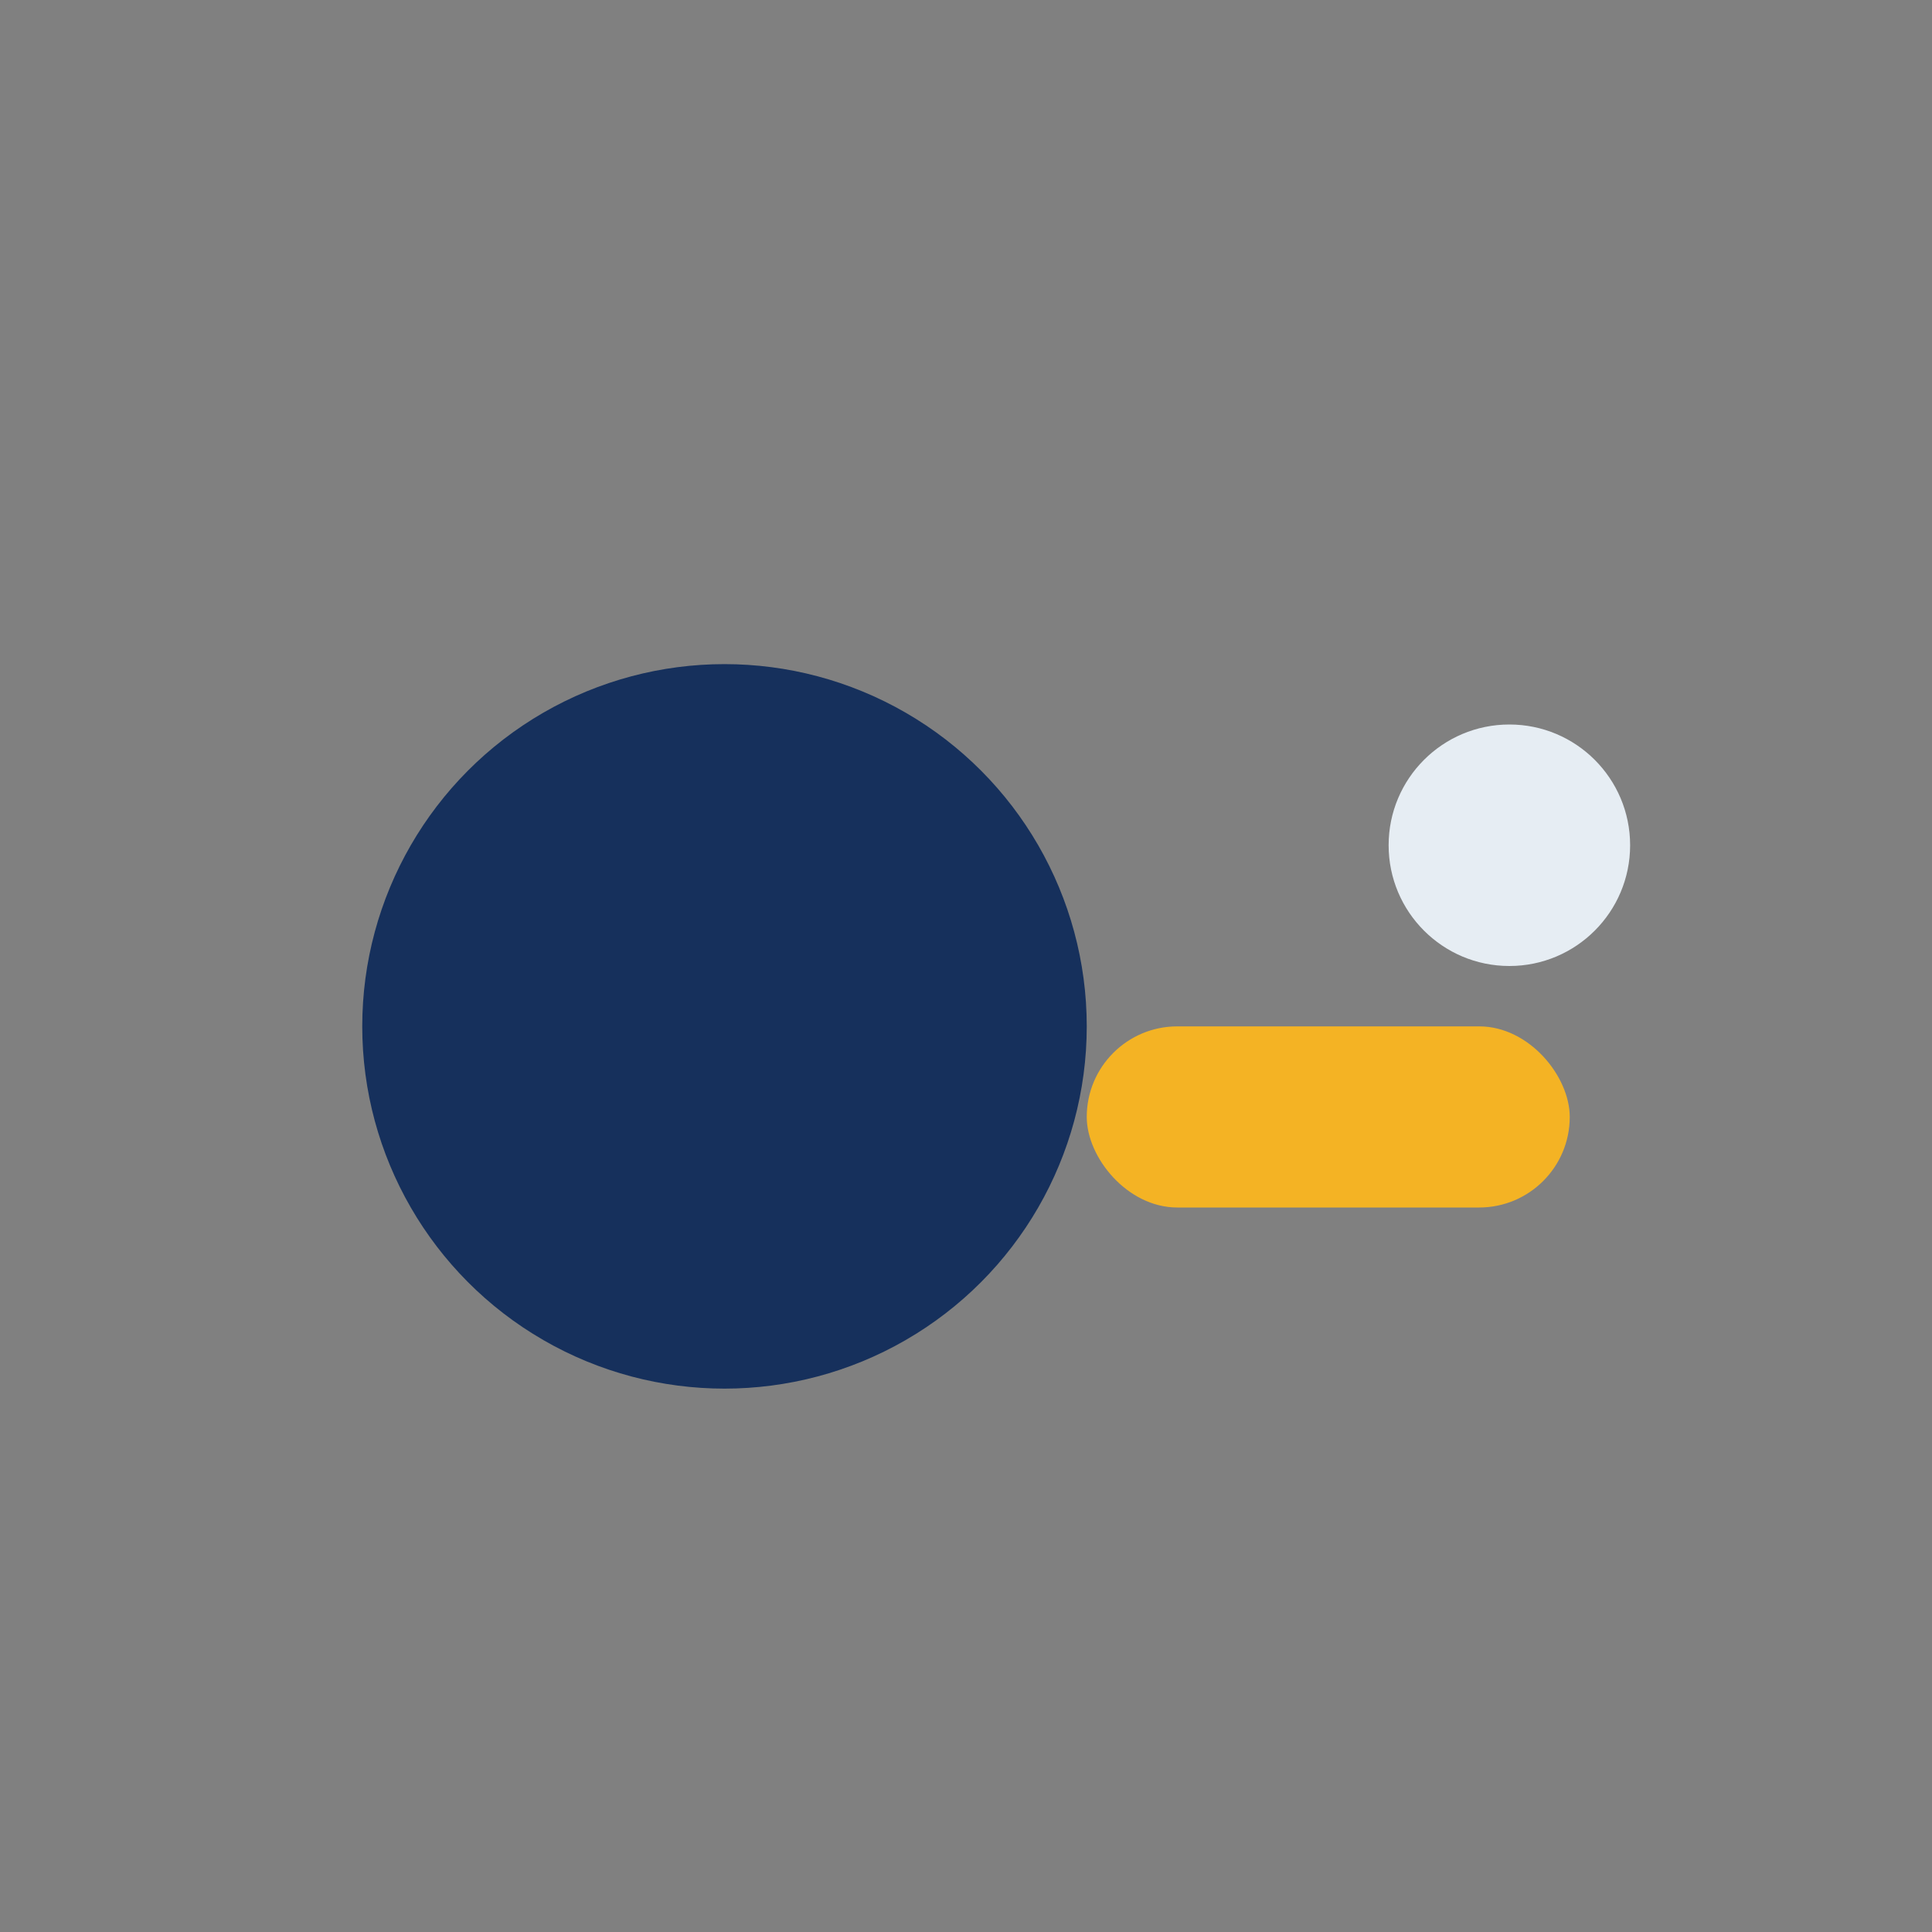
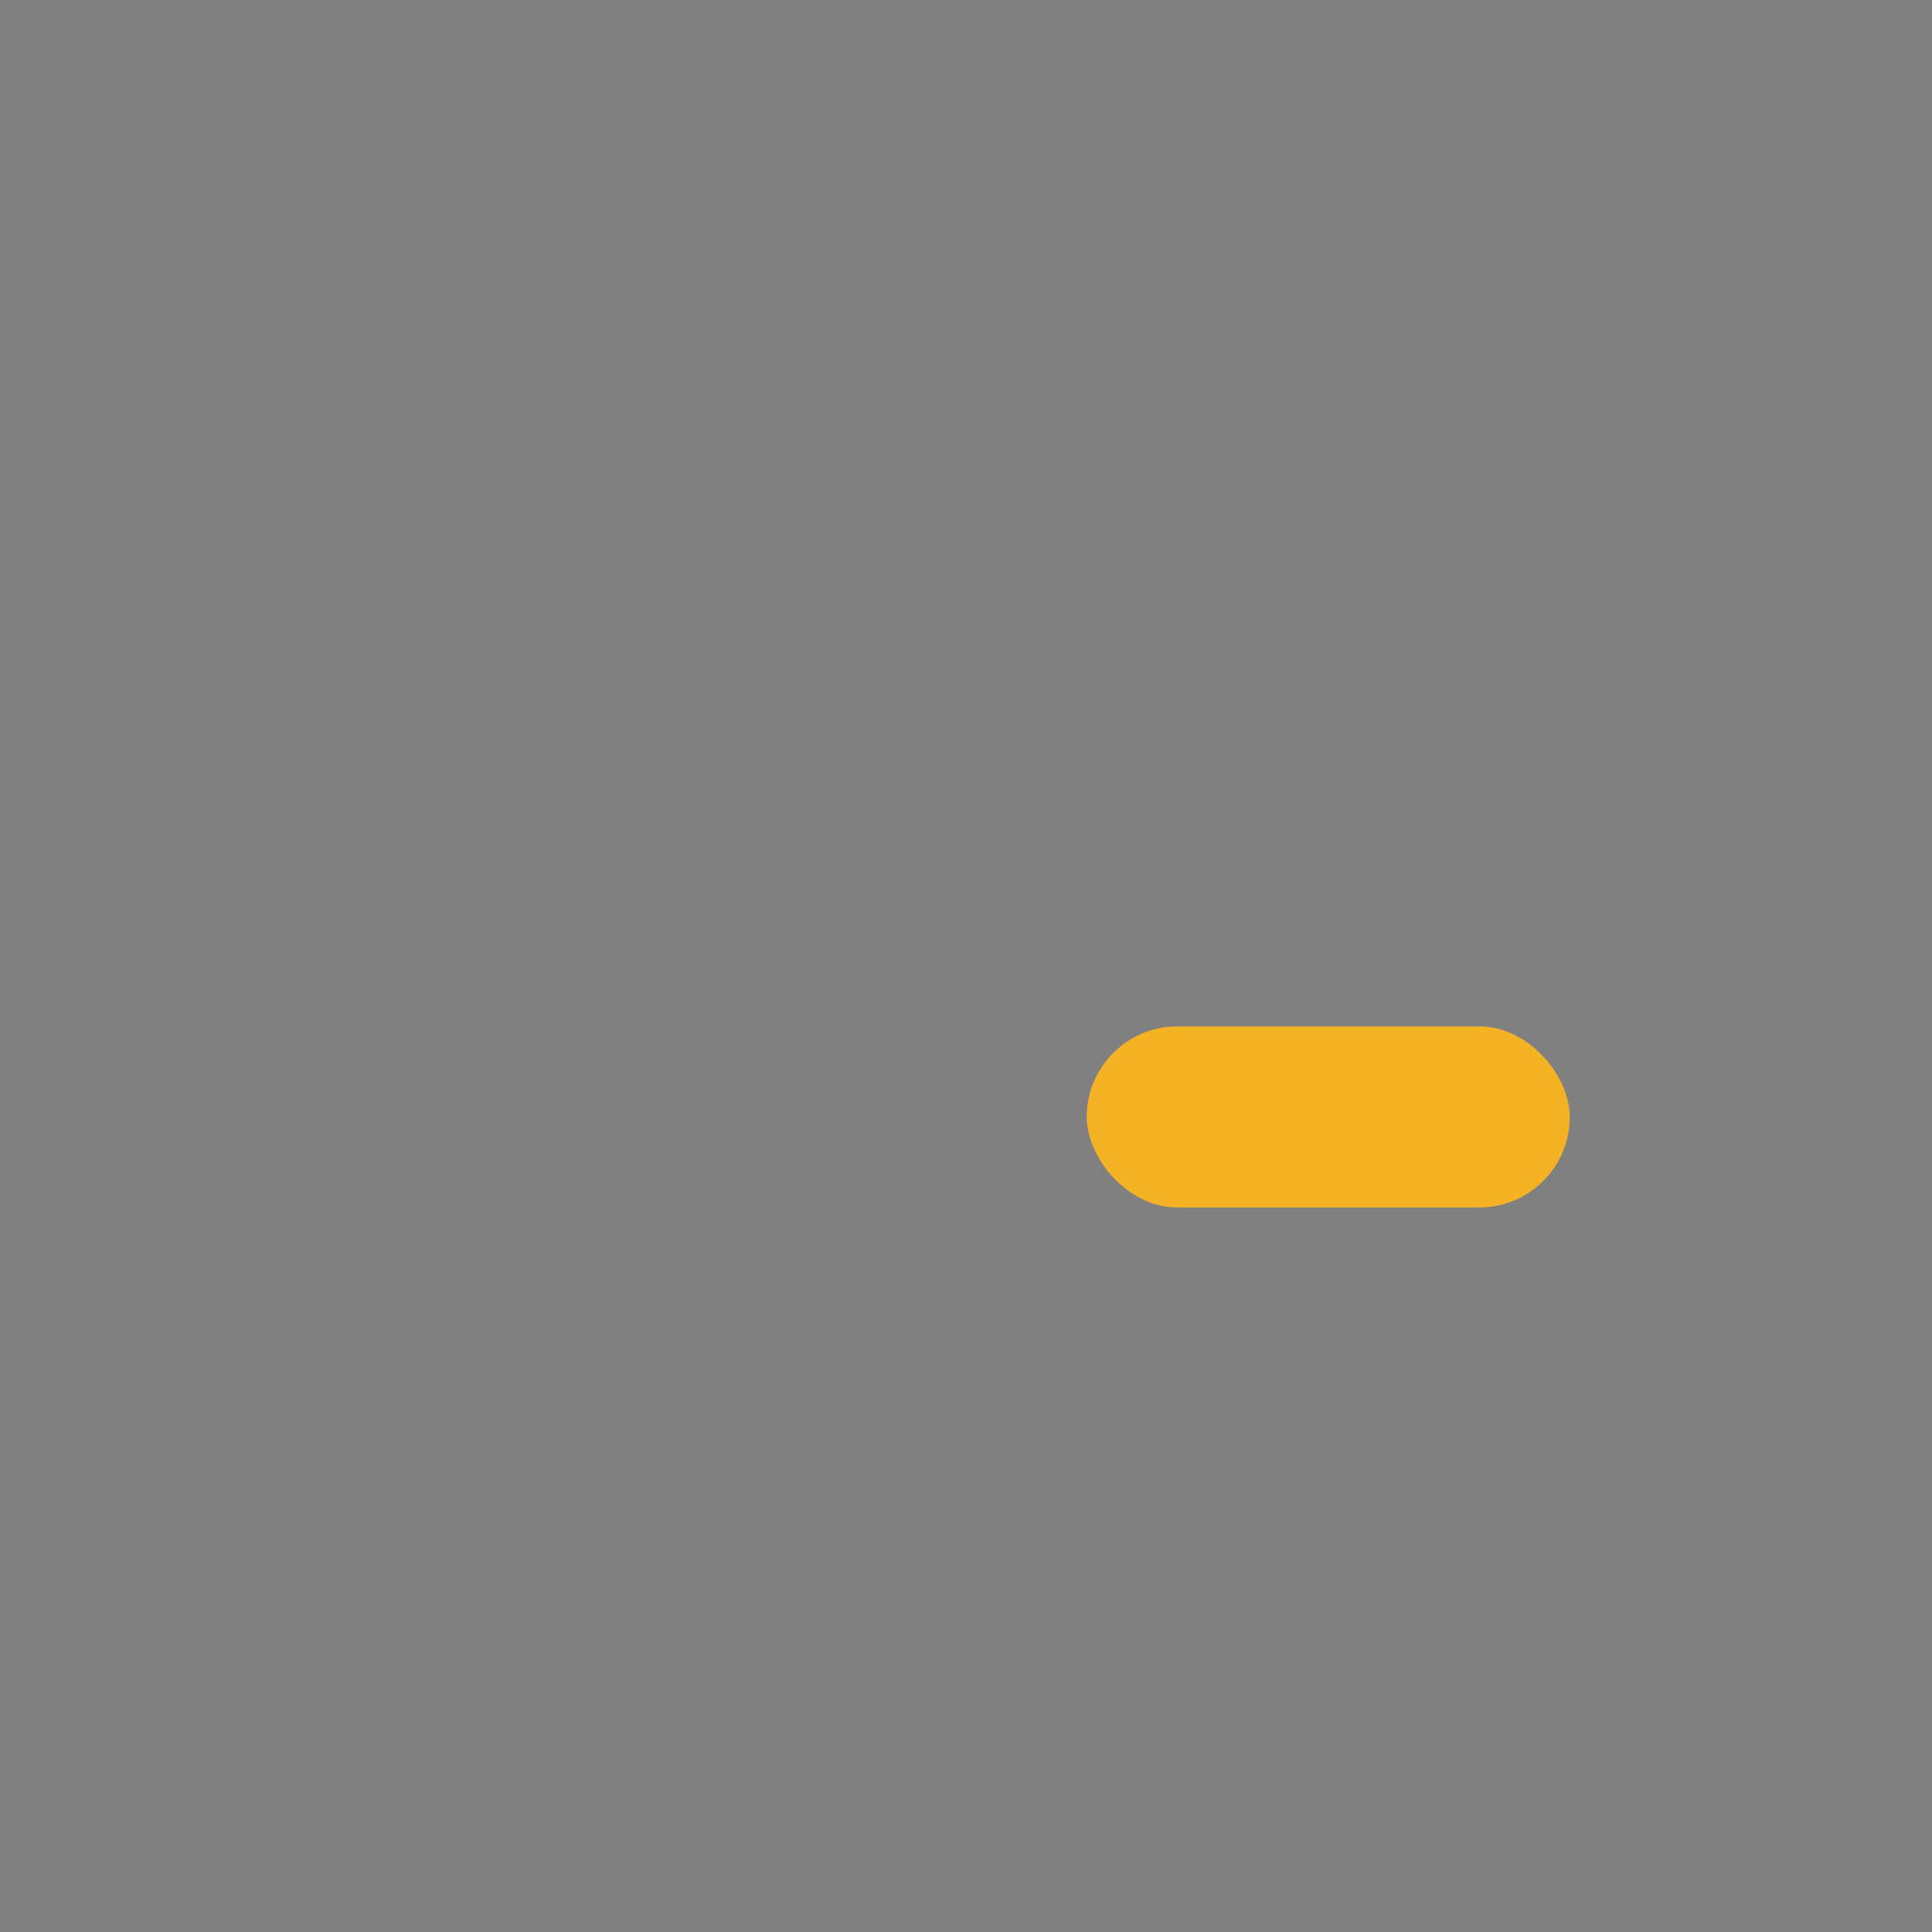
<svg xmlns="http://www.w3.org/2000/svg" width="32" height="32" viewBox="0 0 32 32">
  <rect x="0" y="0" width="32" height="32" fill="#808080" stroke="none" />
-   <circle cx="12" cy="17" r="6" fill="#16305C" />
  <rect x="18" y="17" width="8" height="3" rx="1.5" fill="#F4B324" />
-   <circle cx="25" cy="14" r="2" fill="#E6EDF3" />
</svg>